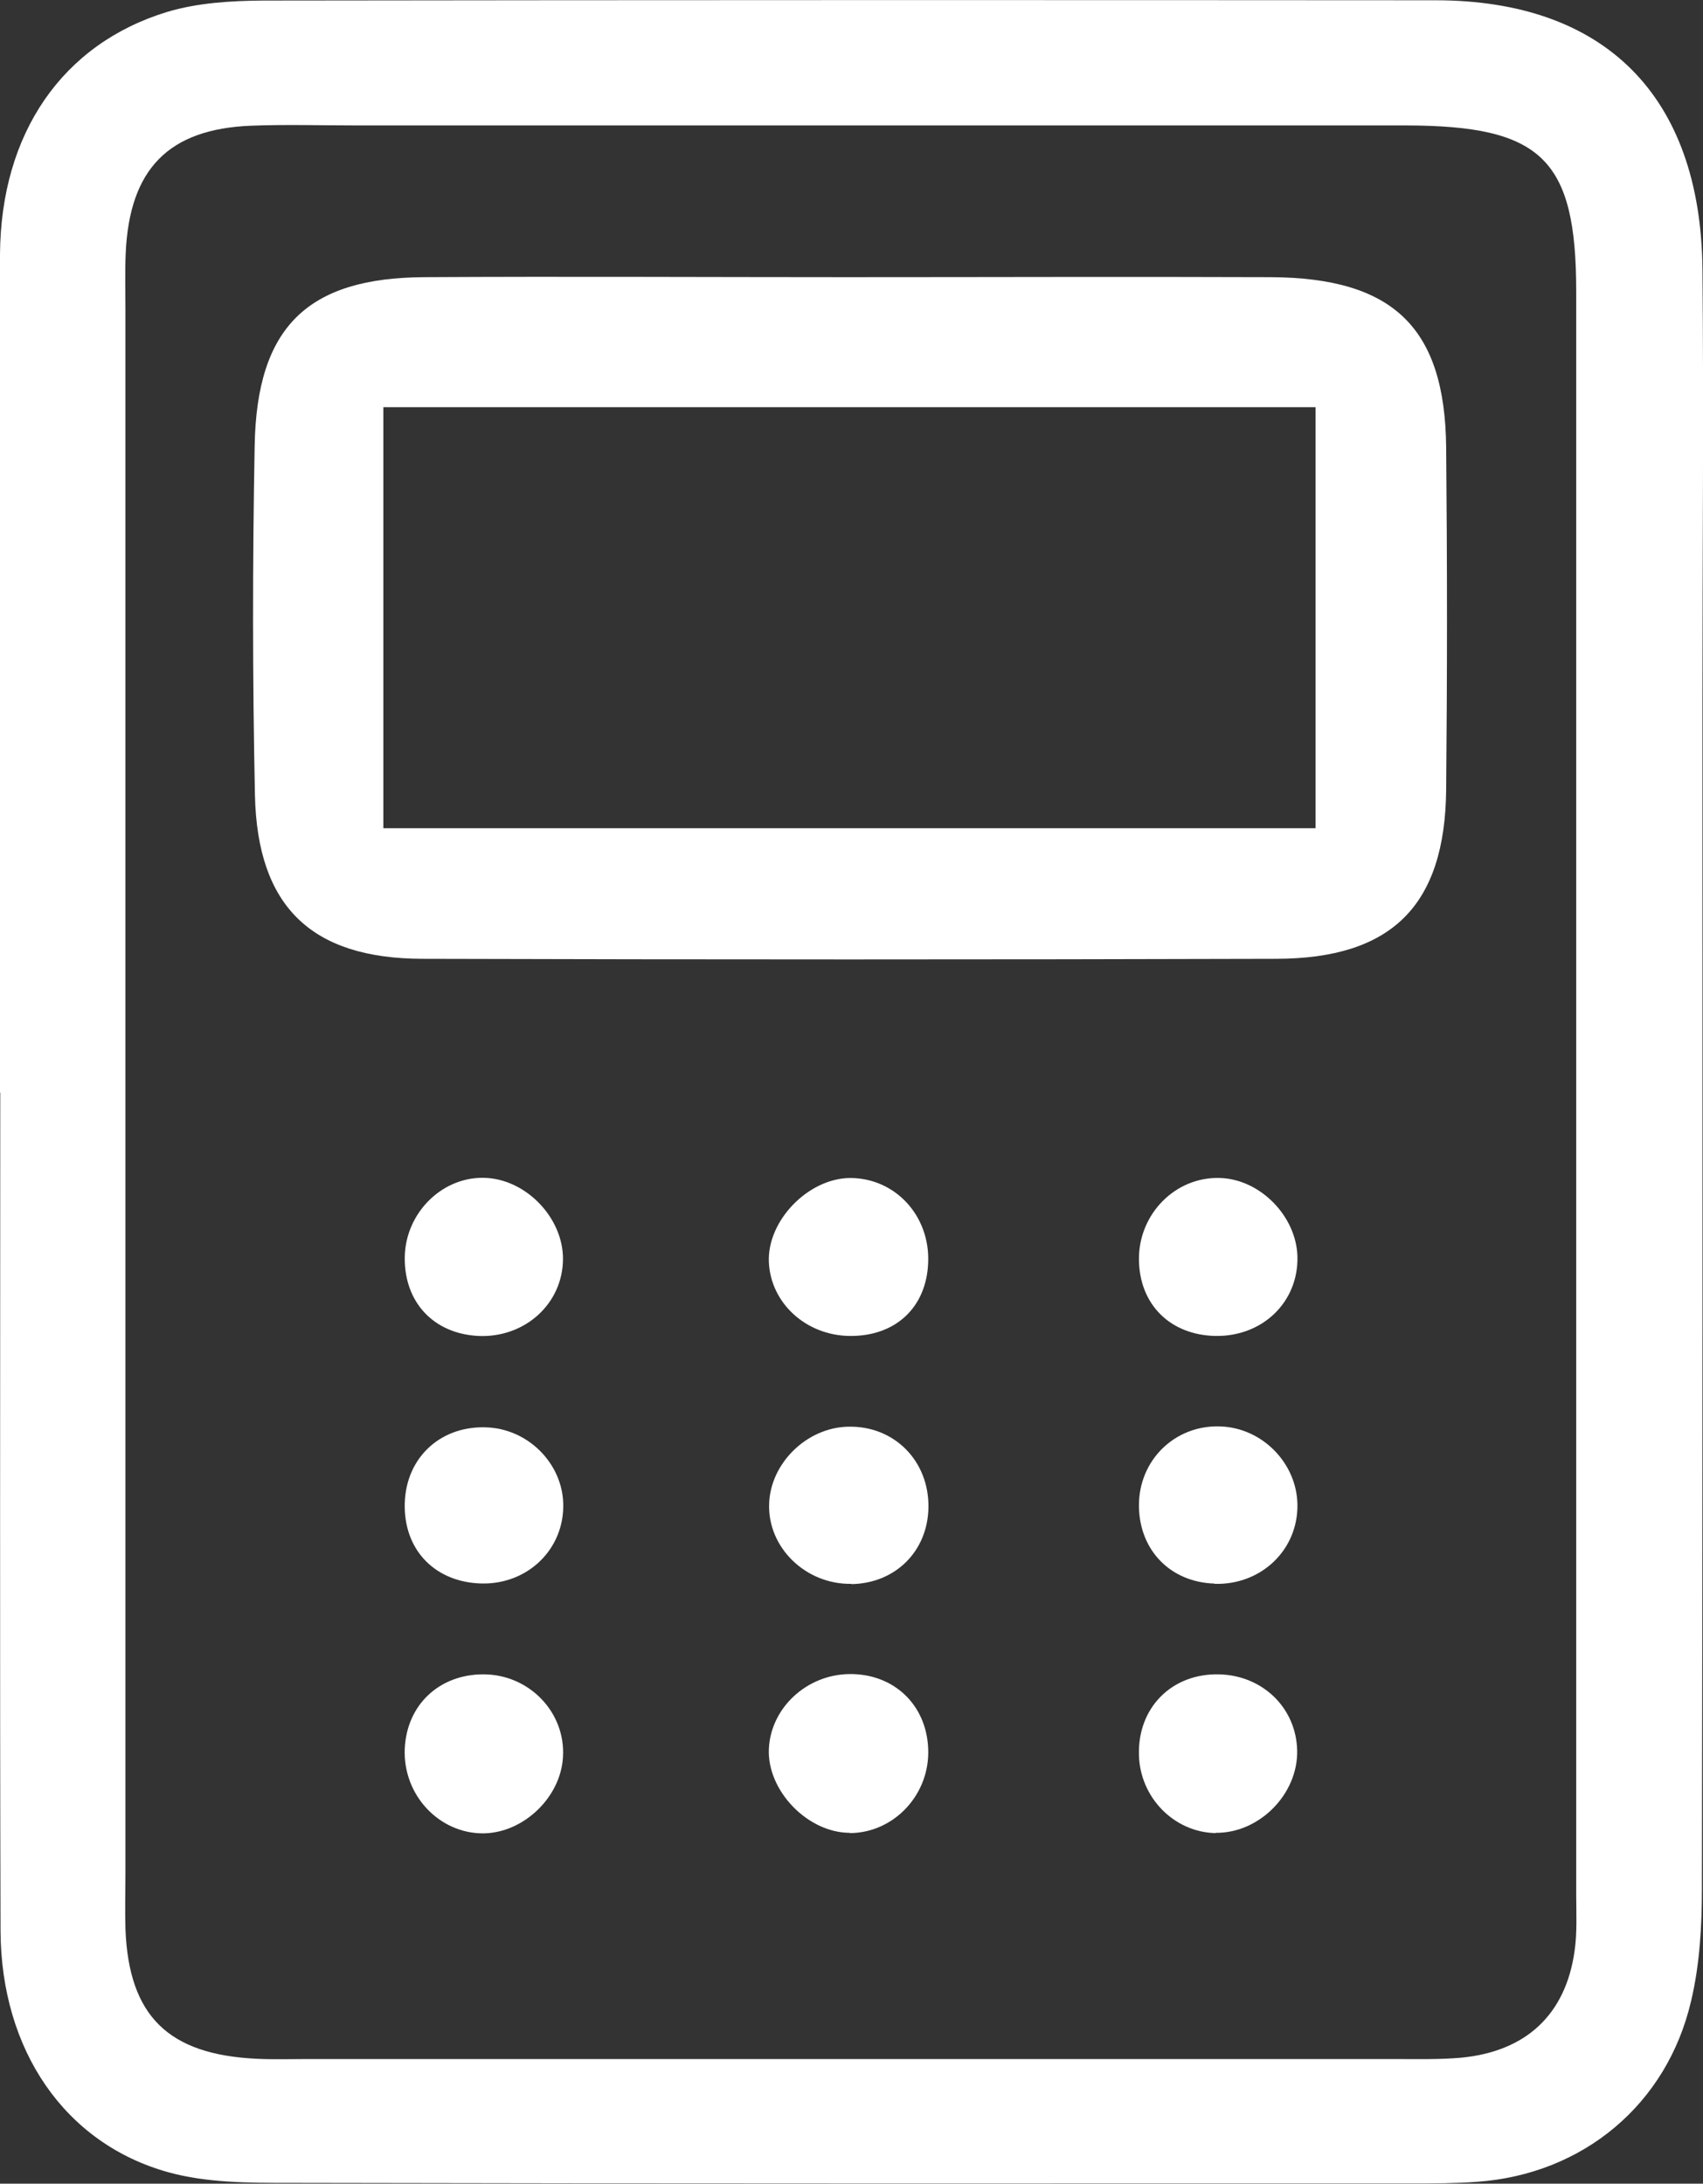
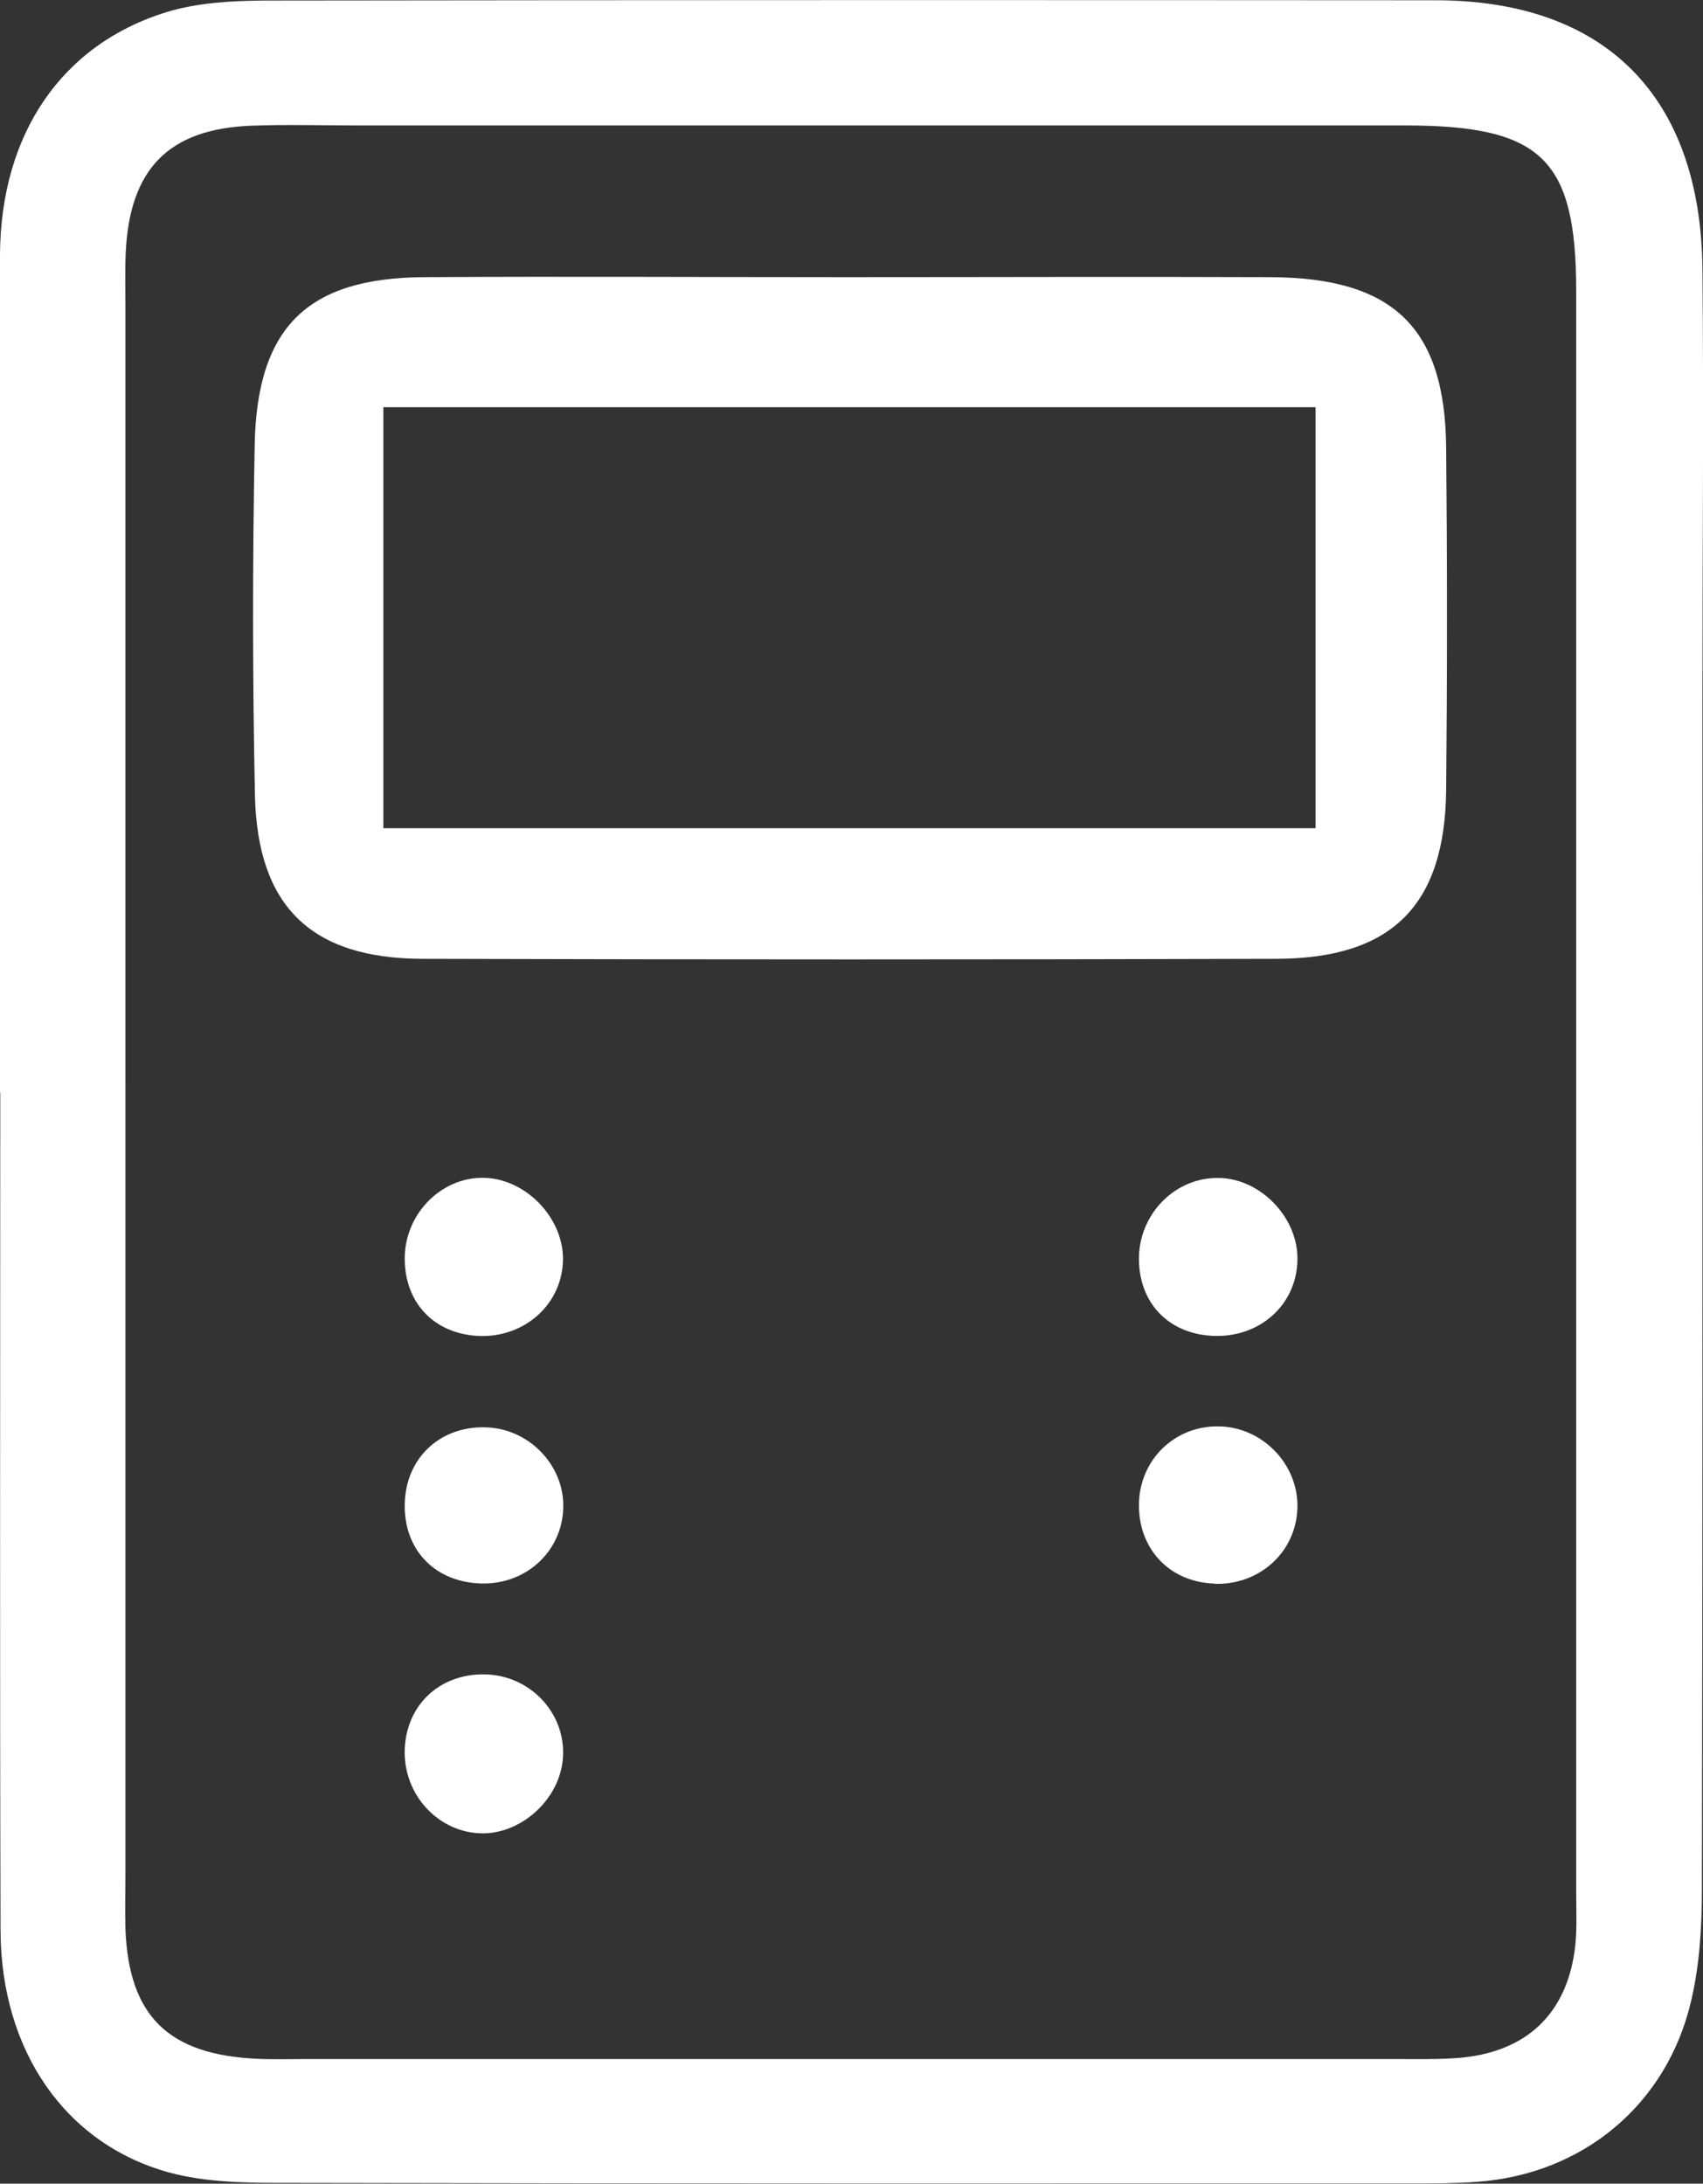
<svg xmlns="http://www.w3.org/2000/svg" id="_レイヤー_2" data-name="レイヤー 2" viewBox="0 0 62.86 80.6">
  <rect x="0" y="0" width="62.86" height="80.6" fill="#333333" stroke="none" />
  <defs>
    <style>
      .cls-1 {
        fill: #fff;
        stroke-width: 0px;
      }
    </style>
  </defs>
  <g id="_レイヤー_1-2" data-name="レイヤー 1">
    <g>
      <path class="cls-1" d="M0,40.33c0-10.31-.02-20.63,0-30.94C.03,4.92,2.3,1.62,6.17.44,7.3.1,8.54.03,9.72.02,24.14,0,38.56,0,52.98.01c6.27,0,9.79,3.54,9.86,9.91.05,5.31,0,10.61,0,15.92,0,14.62.01,29.24-.02,43.86,0,1.39-.08,2.82-.4,4.16-.89,3.82-3.99,6.39-7.89,6.67-.8.06-1.6.06-2.4.06-13.82,0-27.64.01-41.45-.02-1.49,0-3.05,0-4.46-.39C2.39,79.12.04,75.67.02,71.27c-.03-10.31-.01-20.63-.01-30.94ZM4.63,39.96c0,9.71,0,19.42,0,29.13,0,.7-.02,1.4,0,2.1.12,3.22,1.58,4.65,4.86,4.8.6.03,1.2.01,1.8.01,13.41,0,26.82,0,40.24,0,.8,0,1.61.02,2.4-.05,2.4-.23,3.86-1.59,4.19-3.94.1-.69.06-1.4.06-2.1,0-19.72,0-39.44,0-59.15,0-4.9-1.28-6.12-6.28-6.13-12.91,0-25.82,0-38.73,0-1.3,0-2.6-.04-3.9.01-3.05.12-4.49,1.6-4.63,4.7-.03.7-.01,1.4-.01,2.1,0,9.51,0,19.02,0,28.53Z" />
      <path class="cls-1" d="M31.28,10.23c5.2,0,10.41-.02,15.61,0,4.54.02,6.45,1.86,6.49,6.3.04,4.2.04,8.41,0,12.61-.04,4.28-2,6.24-6.27,6.25-10.51.03-21.01.03-31.52,0-4.1-.01-6.09-1.93-6.18-6.04-.09-4.3-.09-8.61-.01-12.91.08-4.37,1.95-6.19,6.27-6.21,5.2-.03,10.41,0,15.61,0ZM14.15,30.57h34.41v-15.54H14.15v15.54Z" />
-       <path class="cls-1" d="M31.36,49.31c-1.61-.02-2.91-1.21-2.98-2.72-.07-1.53,1.45-3.1,3-3.11,1.66,0,2.95,1.39,2.88,3.12-.06,1.66-1.21,2.73-2.9,2.71Z" />
-       <path class="cls-1" d="M44.87,67.66c-1.53-.03-2.79-1.31-2.83-2.88-.05-1.75,1.21-3.02,2.96-2.98,1.61.04,2.84,1.24,2.88,2.8.04,1.62-1.4,3.07-3.01,3.05Z" />
      <path class="cls-1" d="M44.85,49.31c-1.66-.04-2.79-1.16-2.81-2.81-.02-1.69,1.35-3.08,3-3.02,1.48.05,2.81,1.41,2.85,2.9.04,1.68-1.29,2.96-3.03,2.93Z" />
-       <path class="cls-1" d="M31.37,67.65c-1.56,0-3.06-1.56-2.99-3.1.07-1.51,1.39-2.74,2.97-2.76,1.63-.02,2.84,1.12,2.91,2.74.08,1.69-1.25,3.12-2.89,3.13Z" />
      <path class="cls-1" d="M17.84,61.8c1.69,0,3.04,1.4,2.94,3.05-.08,1.49-1.46,2.81-2.95,2.82-1.63,0-2.96-1.42-2.89-3.12.07-1.62,1.27-2.75,2.9-2.75Z" />
      <path class="cls-1" d="M17.66,49.31c-1.65-.08-2.74-1.24-2.72-2.9.02-1.68,1.45-3.05,3.06-2.93,1.48.11,2.78,1.5,2.78,2.98,0,1.65-1.4,2.93-3.13,2.85Z" />
-       <path class="cls-1" d="M44.83,58.45c-1.62-.05-2.77-1.22-2.79-2.85-.02-1.7,1.33-3.02,3.02-2.95,1.54.06,2.81,1.36,2.83,2.89.02,1.67-1.34,2.97-3.06,2.92Z" />
-       <path class="cls-1" d="M31.43,58.46c-1.69.03-3.1-1.34-3.04-2.96.05-1.49,1.38-2.8,2.9-2.84,1.71-.05,3.01,1.26,2.98,2.99-.03,1.61-1.22,2.79-2.84,2.82Z" />
+       <path class="cls-1" d="M44.83,58.45c-1.62-.05-2.77-1.22-2.79-2.85-.02-1.7,1.33-3.02,3.02-2.95,1.54.06,2.81,1.36,2.83,2.89.02,1.67-1.34,2.97-3.06,2.92" />
      <path class="cls-1" d="M20.79,55.65c-.04,1.66-1.45,2.91-3.17,2.79-1.64-.11-2.72-1.29-2.68-2.94.04-1.73,1.37-2.93,3.12-2.81,1.54.11,2.77,1.44,2.73,2.95Z" />
    </g>
  </g>
</svg>